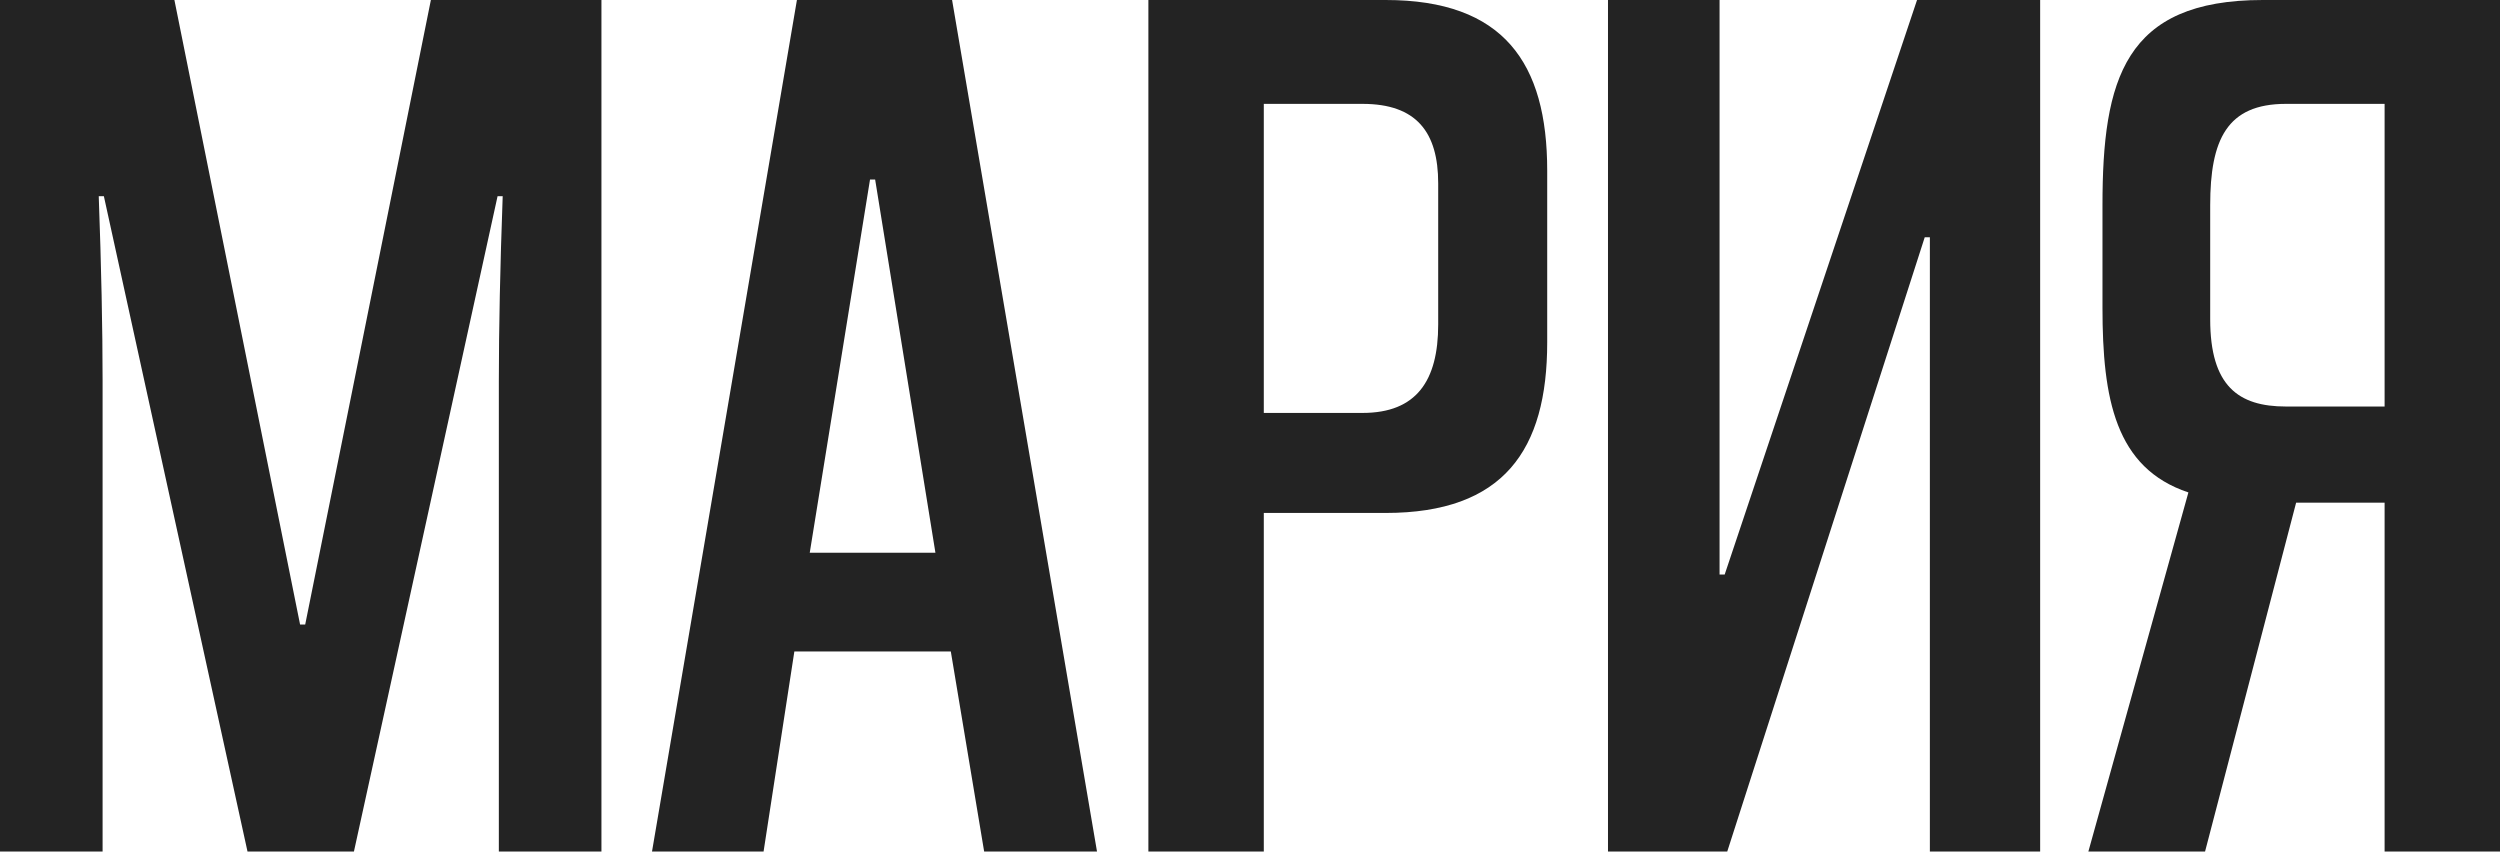
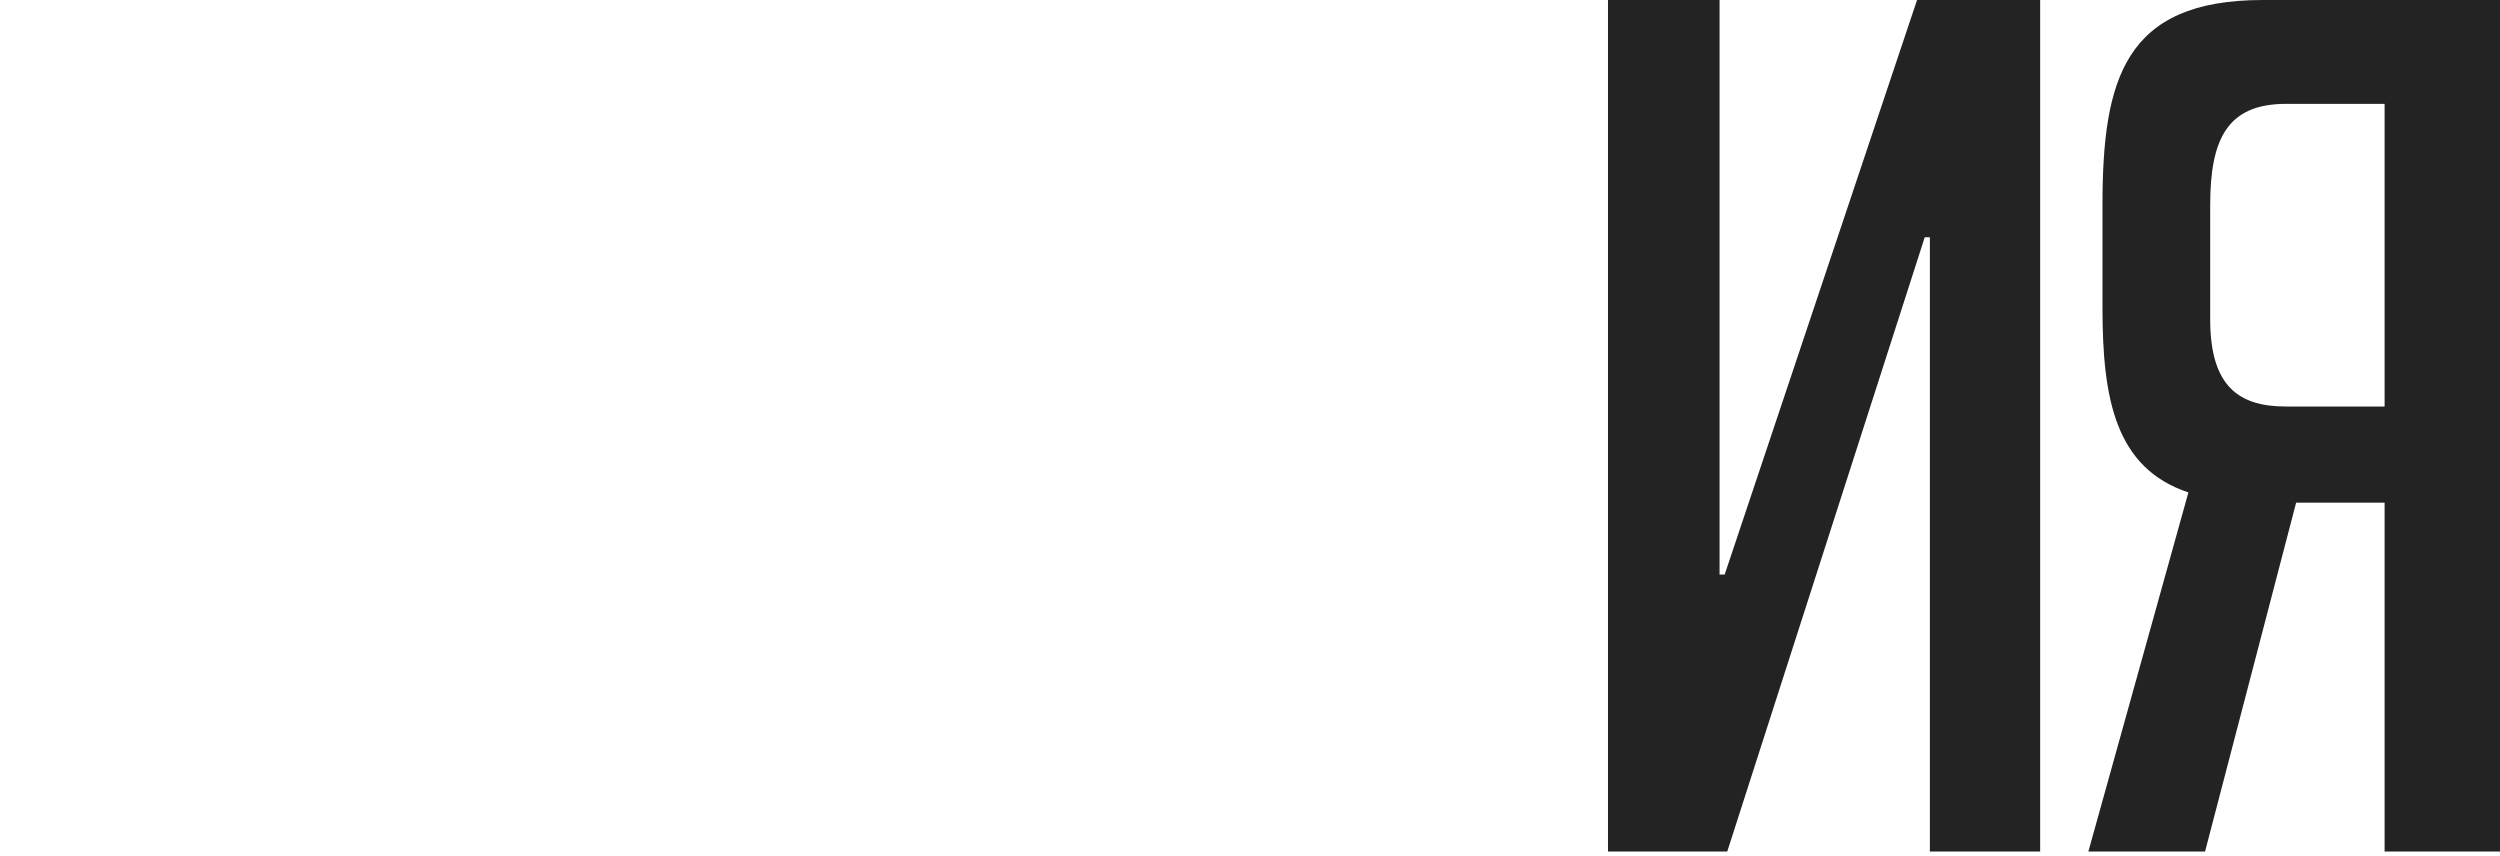
<svg xmlns="http://www.w3.org/2000/svg" width="485" height="166" viewBox="0 0 485 166" fill="none">
-   <path d="M116.679 165.192V0H83.591L59.21 121.157H58.215L33.834 0H0V165.192H19.903V73.888C19.903 63.688 19.654 51.747 19.156 38.064H20.151L48.015 165.192H68.664L96.528 38.064H97.523C97.025 51.747 96.776 63.688 96.776 73.888V165.192H116.679Z" fill="#232323" />
-   <path d="M212.818 165.192L184.705 0H154.603L126.49 165.192H148.134L154.105 126.381H184.457L190.925 165.192H212.818ZM168.783 34.83H169.778L181.471 107.225H157.091L168.783 34.83Z" fill="#232323" />
-   <path d="M268.811 99.513C291.699 99.513 300.158 87.323 300.158 66.425V33.088C300.158 12.19 291.699 0 268.811 0H222.787V165.192H245.177V99.513H268.811ZM245.177 20.151H264.333C274.782 20.151 279.011 25.625 279.011 35.576V62.942C279.011 73.888 274.782 80.108 264.333 80.108H245.177V20.151Z" fill="#232323" />
  <path d="M395.789 165.192V0H371.906L334.589 111.455H333.594V0H311.95V165.192H335.087L373.399 46.025H374.394V165.192H395.789Z" fill="#232323" />
  <path d="M427.783 165.192L445.447 97.523H462.613V165.192H485.003V0H438.979C412.11 0 407.881 15.425 407.881 39.805V59.708C407.881 77.371 410.369 90.806 424.549 95.532L405.144 165.192H427.783ZM428.778 61.947V39.805C428.778 27.117 432.013 20.151 443.457 20.151H462.613V78.864H443.457C434.252 78.864 428.778 74.883 428.778 61.947Z" fill="#232323" />
</svg>